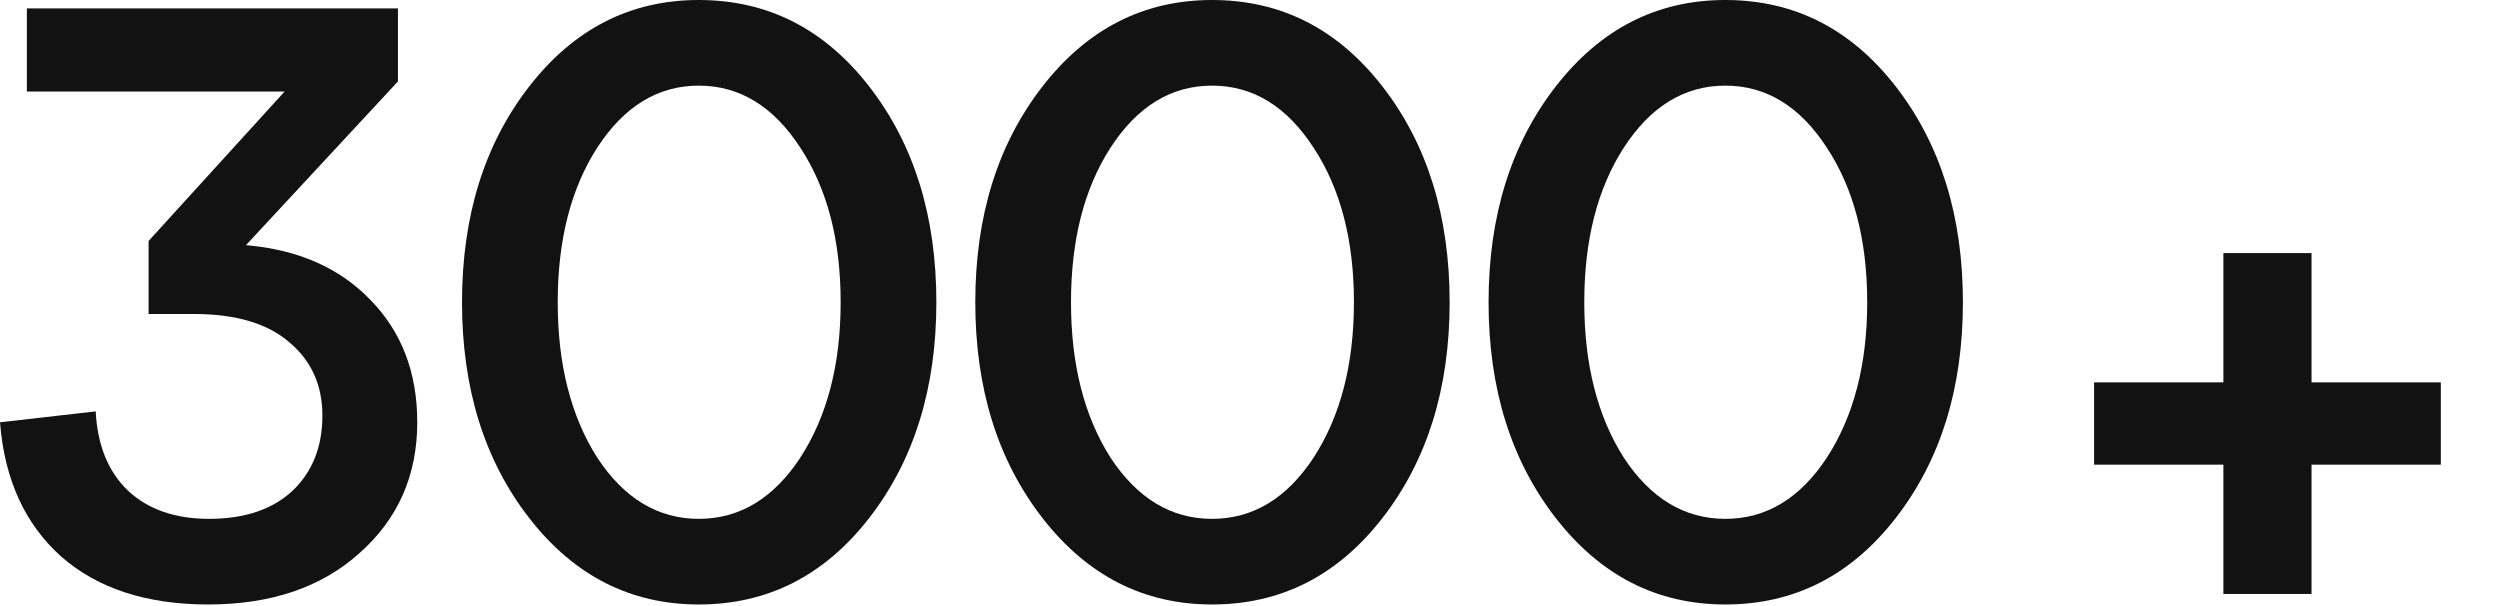
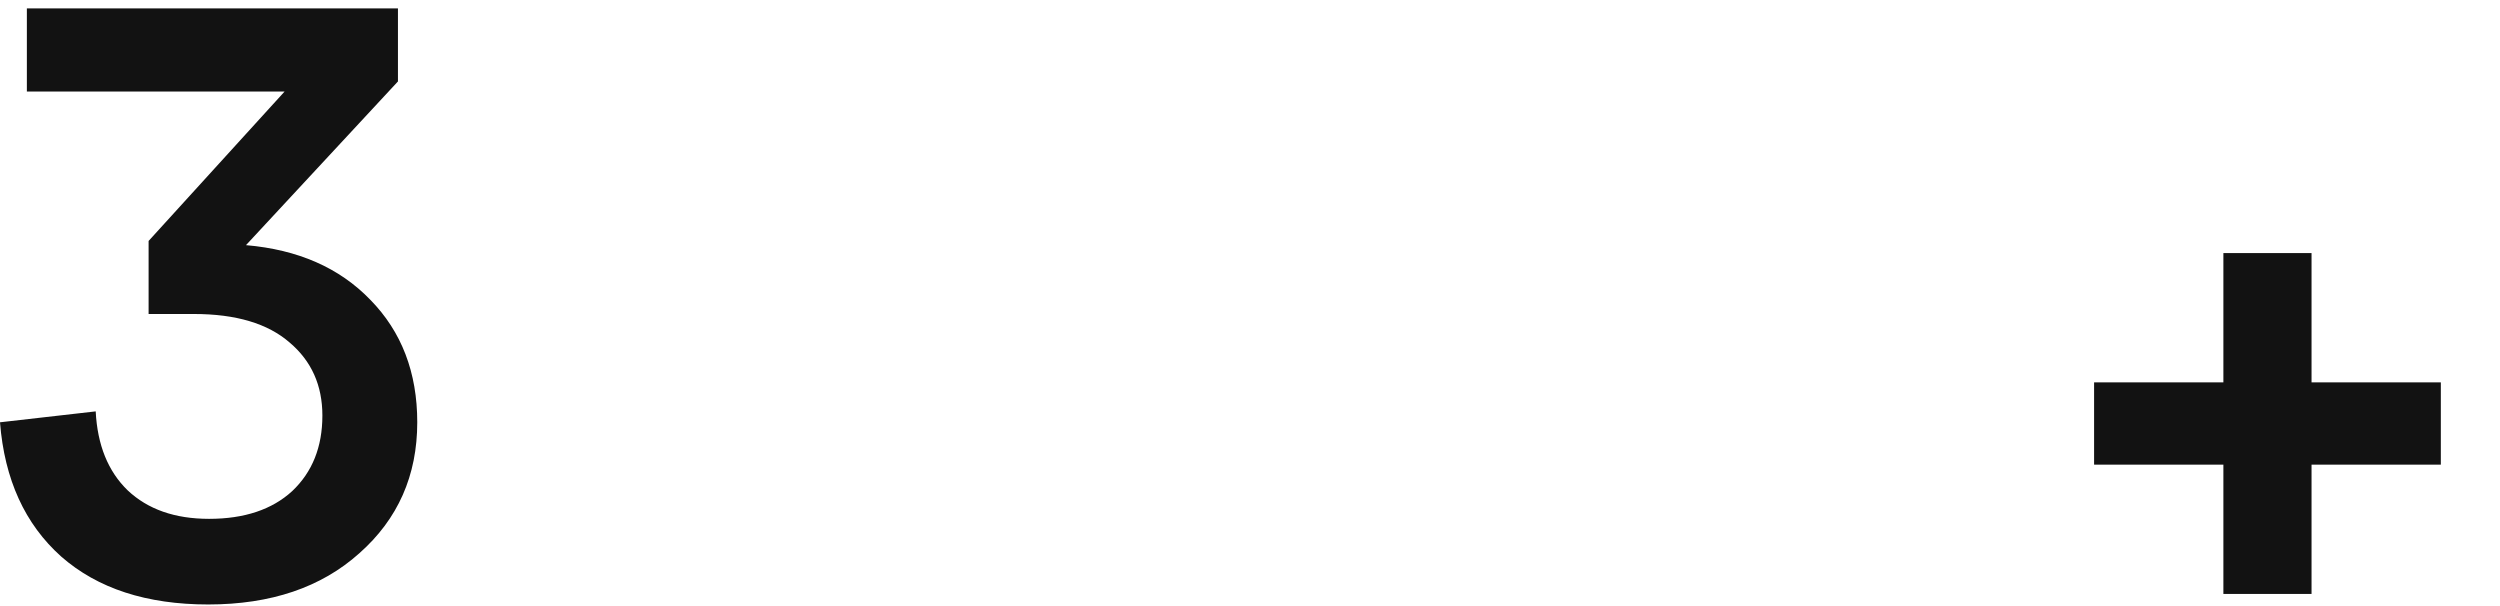
<svg xmlns="http://www.w3.org/2000/svg" width="268" height="65" viewBox="0 0 268 65" fill="none">
-   <path d="M166.774 55.53C161.974 49.35 159.574 41.64 159.574 32.4C159.574 23.16 161.974 15.45 166.774 9.27C171.574 3.09 177.634 0 184.954 0C192.334 0 198.424 3.09 203.224 9.27C208.024 15.45 210.424 23.16 210.424 32.4C210.424 41.64 208.024 49.35 203.224 55.53C198.424 61.71 192.334 64.8 184.954 64.8C177.634 64.8 171.574 61.71 166.774 55.53ZM174.064 15.84C171.244 20.22 169.834 25.74 169.834 32.4C169.834 39.06 171.244 44.61 174.064 49.05C176.944 53.43 180.574 55.62 184.954 55.62C189.334 55.62 192.964 53.43 195.844 49.05C198.724 44.61 200.164 39.06 200.164 32.4C200.164 25.74 198.724 20.22 195.844 15.84C192.964 11.4 189.334 9.18 184.954 9.18C180.574 9.18 176.944 11.4 174.064 15.84Z" fill="#121212" />
-   <path d="M111.751 55.53C106.951 49.35 104.551 41.64 104.551 32.4C104.551 23.16 106.951 15.45 111.751 9.27C116.551 3.09 122.611 0 129.931 0C137.311 0 143.401 3.09 148.201 9.27C153.001 15.45 155.401 23.16 155.401 32.4C155.401 41.64 153.001 49.35 148.201 55.53C143.401 61.71 137.311 64.8 129.931 64.8C122.611 64.8 116.551 61.71 111.751 55.53ZM119.041 15.84C116.221 20.22 114.811 25.74 114.811 32.4C114.811 39.06 116.221 44.61 119.041 49.05C121.921 53.43 125.551 55.62 129.931 55.62C134.311 55.62 137.941 53.43 140.821 49.05C143.701 44.61 145.141 39.06 145.141 32.4C145.141 25.74 143.701 20.22 140.821 15.84C137.941 11.4 134.311 9.18 129.931 9.18C125.551 9.18 121.921 11.4 119.041 15.84Z" fill="#121212" />
-   <path d="M56.728 55.53C51.928 49.35 49.528 41.64 49.528 32.4C49.528 23.16 51.928 15.45 56.728 9.27C61.528 3.09 67.588 0 74.908 0C82.288 0 88.378 3.09 93.178 9.27C97.978 15.45 100.378 23.16 100.378 32.4C100.378 41.64 97.978 49.35 93.178 55.53C88.378 61.71 82.288 64.8 74.908 64.8C67.588 64.8 61.528 61.71 56.728 55.53ZM64.018 15.84C61.198 20.22 59.788 25.74 59.788 32.4C59.788 39.06 61.198 44.61 64.018 49.05C66.898 53.43 70.528 55.62 74.908 55.62C79.288 55.62 82.918 53.43 85.798 49.05C88.678 44.61 90.118 39.06 90.118 32.4C90.118 25.74 88.678 20.22 85.798 15.84C82.918 11.4 79.288 9.18 74.908 9.18C70.528 9.18 66.898 11.4 64.018 15.84Z" fill="#121212" />
  <path d="M42.66 8.73L26.37 26.28C31.95 26.76 36.39 28.71 39.69 32.13C43.05 35.55 44.73 39.93 44.73 45.27C44.73 50.97 42.66 55.65 38.52 59.31C34.44 62.97 29.04 64.8 22.32 64.8C15.72 64.8 10.47 63.09 6.57 59.67C2.67 56.19 0.48 51.39 0 45.27L10.26 44.1C10.44 47.7 11.58 50.52 13.68 52.56C15.84 54.6 18.75 55.62 22.41 55.62C26.19 55.62 29.16 54.63 31.32 52.65C33.48 50.61 34.56 47.91 34.56 44.55C34.56 41.31 33.39 38.7 31.05 36.72C28.71 34.68 25.29 33.66 20.79 33.66H15.93V25.83L30.51 9.81H2.88V0.9H42.66V8.73Z" fill="#121212" />
  <path d="M238.347 49.81H224.487V40.99H238.347V27.13H247.797V40.99H261.657V49.81H247.797V63.67H238.347V49.81Z" fill="#121212" />
</svg>